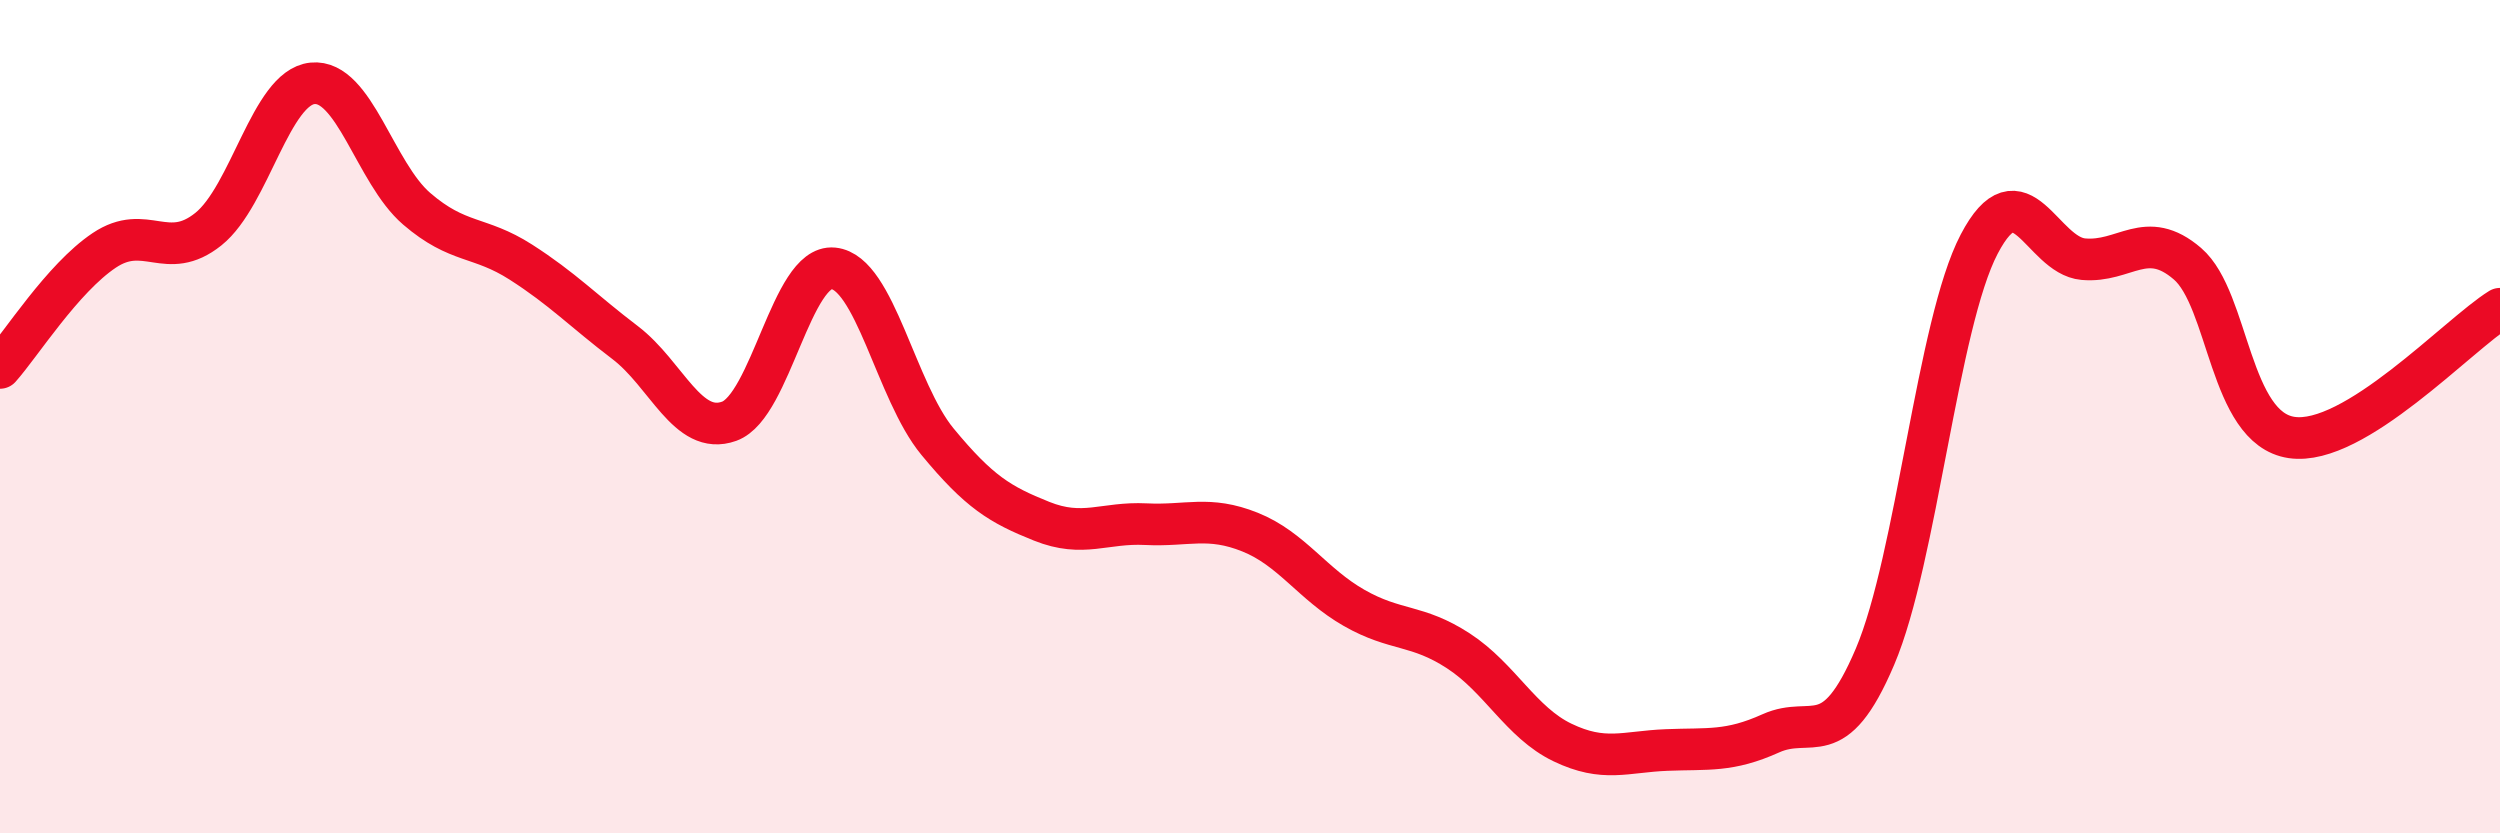
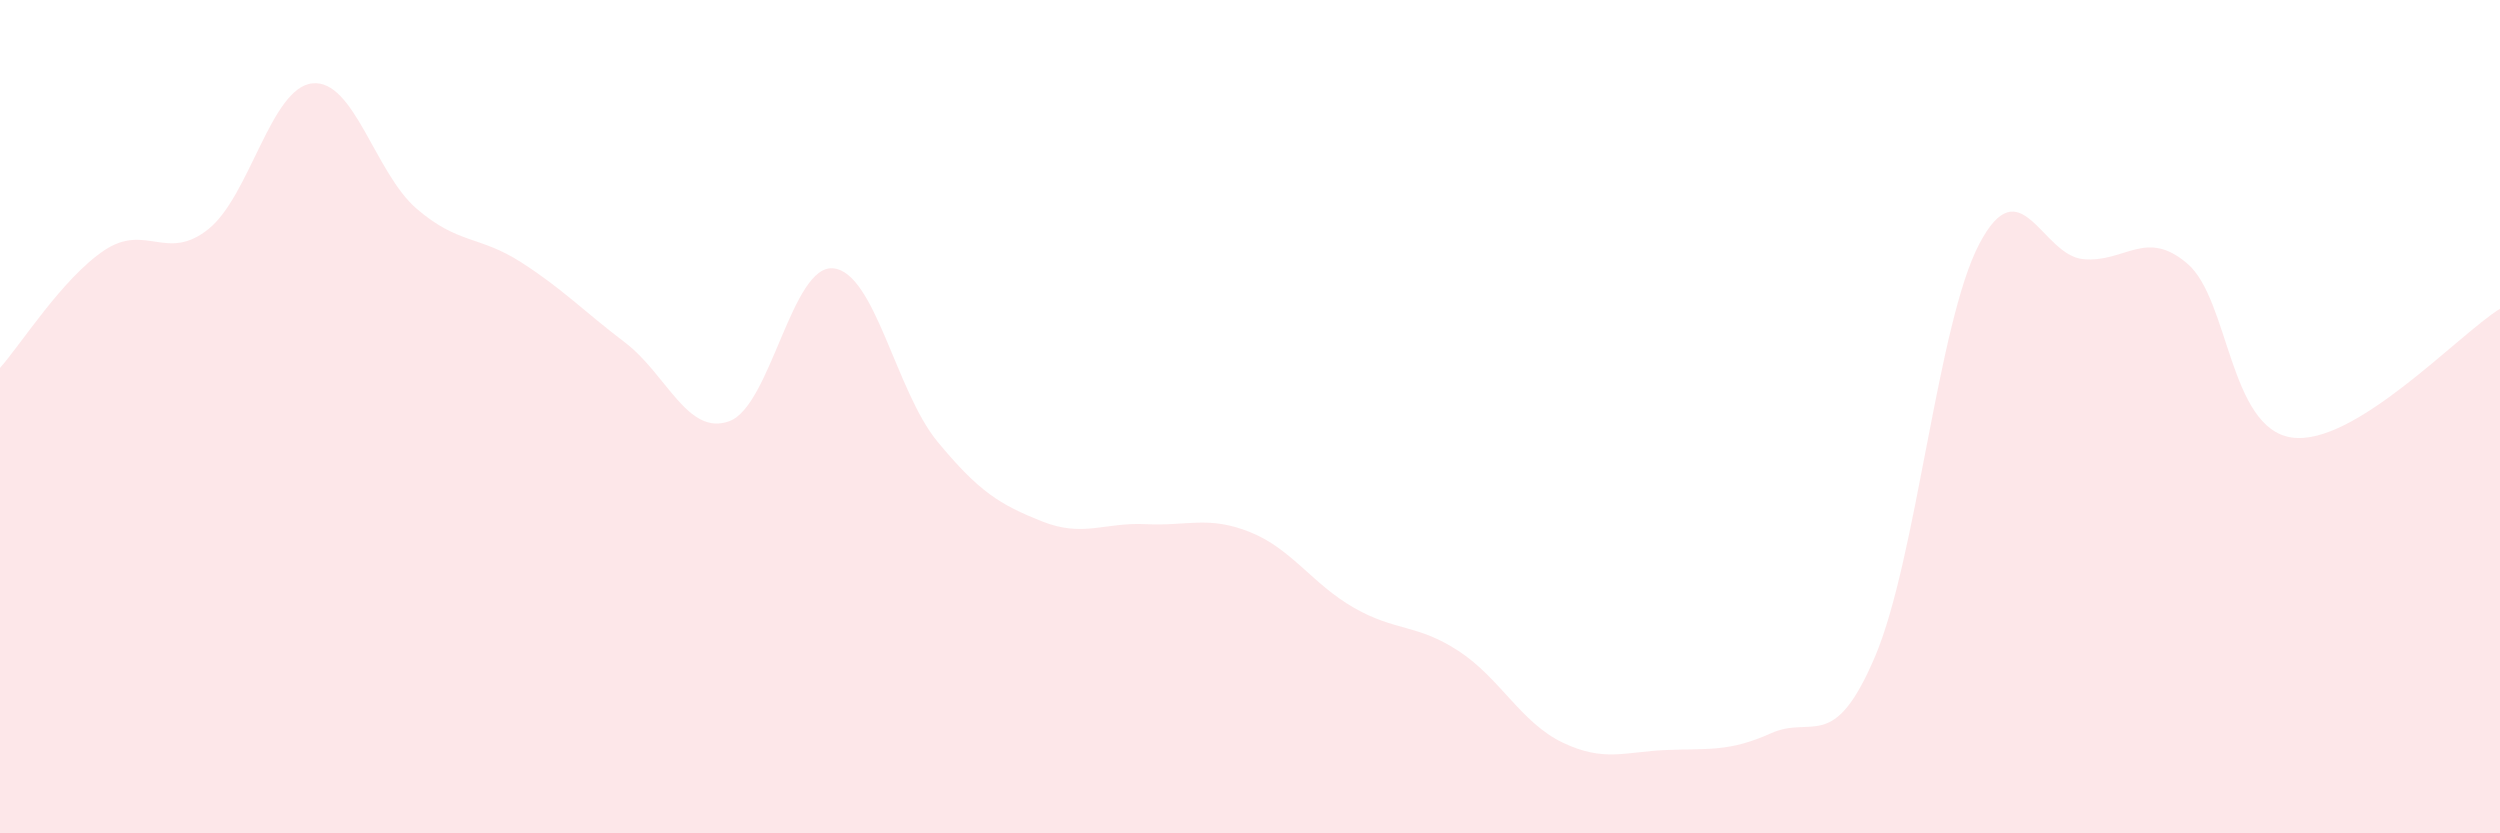
<svg xmlns="http://www.w3.org/2000/svg" width="60" height="20" viewBox="0 0 60 20">
  <path d="M 0,8.83 C 0.5,8.27 1.5,6.68 2.5,6.01 C 3.5,5.34 4,6.3 5,5.5 C 6,4.7 6.5,2.1 7.5,2 C 8.5,1.9 9,4.15 10,5.01 C 11,5.87 11.5,5.65 12.5,6.29 C 13.5,6.93 14,7.46 15,8.22 C 16,8.98 16.5,10.47 17.5,10.11 C 18.5,9.75 19,6.34 20,6.44 C 21,6.54 21.5,9.39 22.5,10.6 C 23.5,11.81 24,12.11 25,12.51 C 26,12.91 26.5,12.53 27.5,12.58 C 28.5,12.63 29,12.37 30,12.77 C 31,13.17 31.5,14.02 32.5,14.59 C 33.5,15.16 34,14.97 35,15.62 C 36,16.27 36.5,17.34 37.5,17.82 C 38.5,18.3 39,18.04 40,18 C 41,17.96 41.5,18.05 42.5,17.6 C 43.5,17.15 44,18.11 45,15.76 C 46,13.41 46.5,7.77 47.5,5.86 C 48.5,3.95 49,6.13 50,6.22 C 51,6.31 51.5,5.47 52.5,6.33 C 53.5,7.19 53.5,10.28 55,10.5 C 56.5,10.72 59,8.03 60,7.41L60 20L0 20Z" fill="#EB0A25" opacity="0.1" stroke-linecap="round" stroke-linejoin="round" />
-   <path d="M 0,8.83 C 0.5,8.27 1.5,6.68 2.5,6.01 C 3.5,5.34 4,6.3 5,5.5 C 6,4.7 6.5,2.1 7.5,2 C 8.5,1.9 9,4.15 10,5.01 C 11,5.87 11.5,5.65 12.5,6.29 C 13.5,6.93 14,7.46 15,8.22 C 16,8.98 16.5,10.47 17.5,10.11 C 18.5,9.75 19,6.34 20,6.44 C 21,6.54 21.5,9.39 22.5,10.6 C 23.5,11.81 24,12.11 25,12.51 C 26,12.91 26.5,12.53 27.5,12.58 C 28.5,12.63 29,12.37 30,12.77 C 31,13.17 31.5,14.02 32.5,14.59 C 33.5,15.16 34,14.97 35,15.62 C 36,16.27 36.5,17.34 37.5,17.82 C 38.5,18.3 39,18.04 40,18 C 41,17.96 41.5,18.05 42.5,17.6 C 43.5,17.15 44,18.11 45,15.76 C 46,13.41 46.5,7.77 47.5,5.86 C 48.5,3.95 49,6.13 50,6.22 C 51,6.31 51.5,5.47 52.5,6.33 C 53.5,7.19 53.5,10.28 55,10.5 C 56.5,10.72 59,8.03 60,7.41" stroke="#EB0A25" stroke-width="1" fill="none" stroke-linecap="round" stroke-linejoin="round" />
</svg>